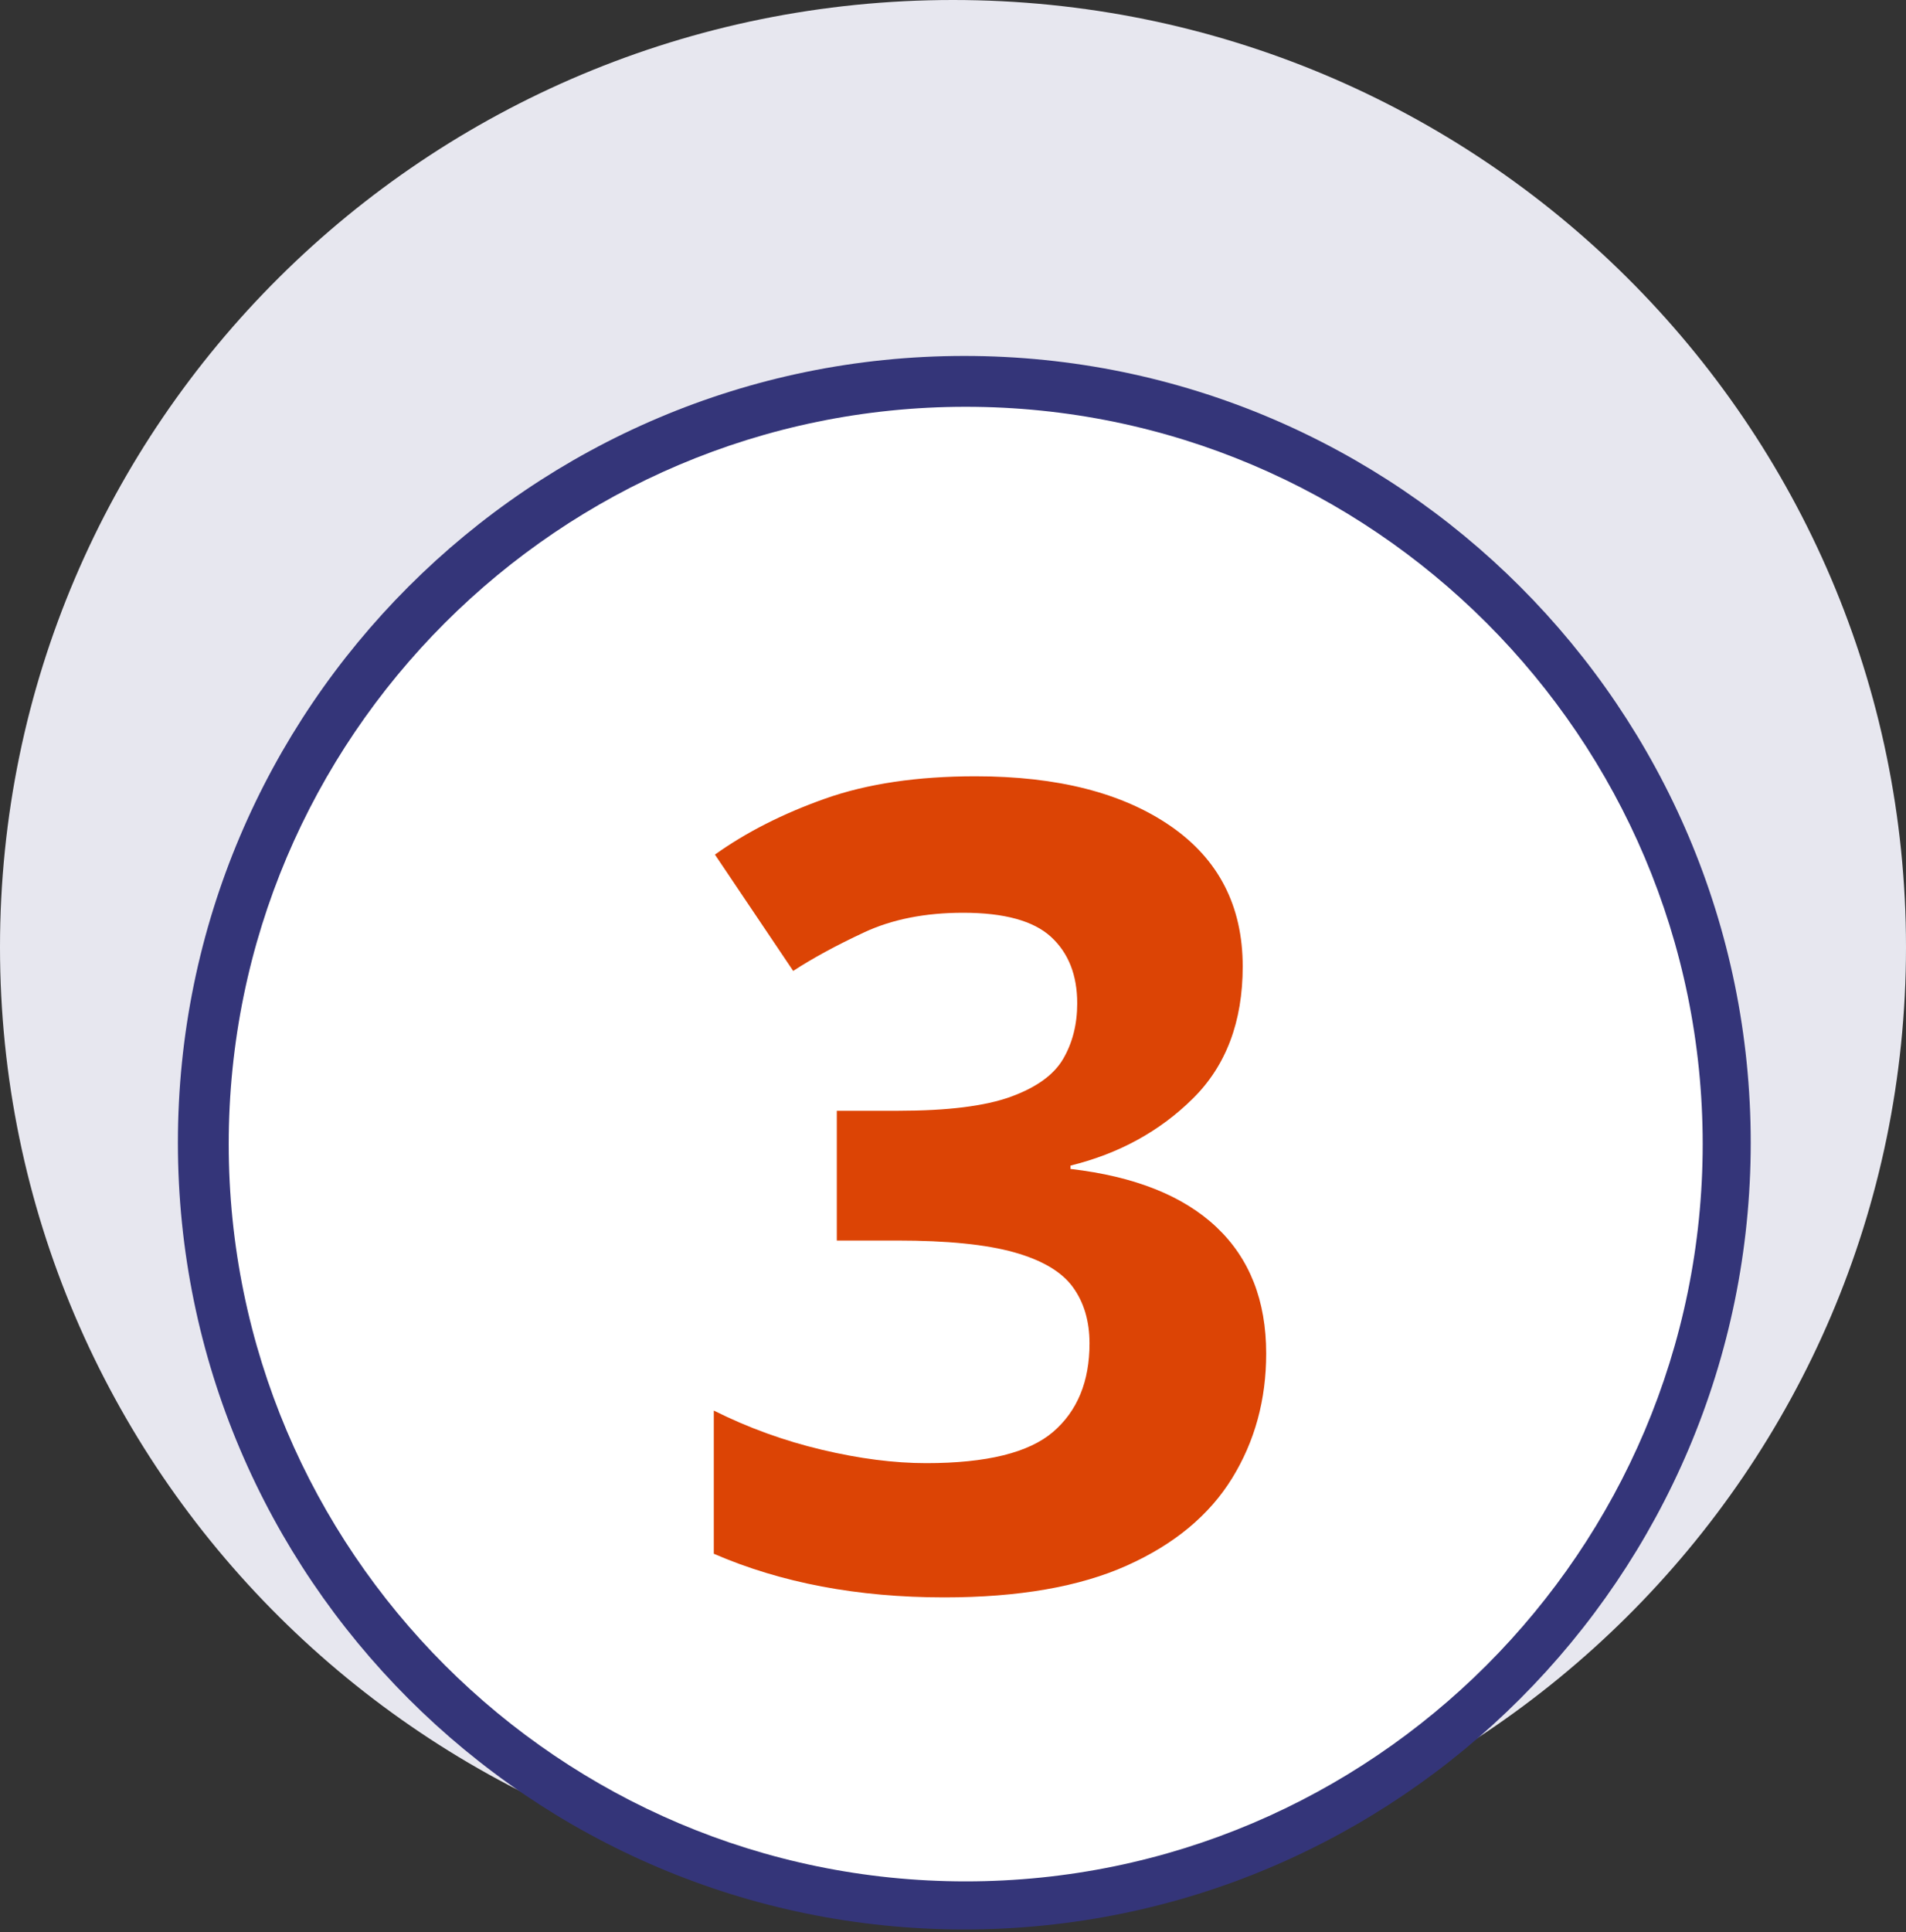
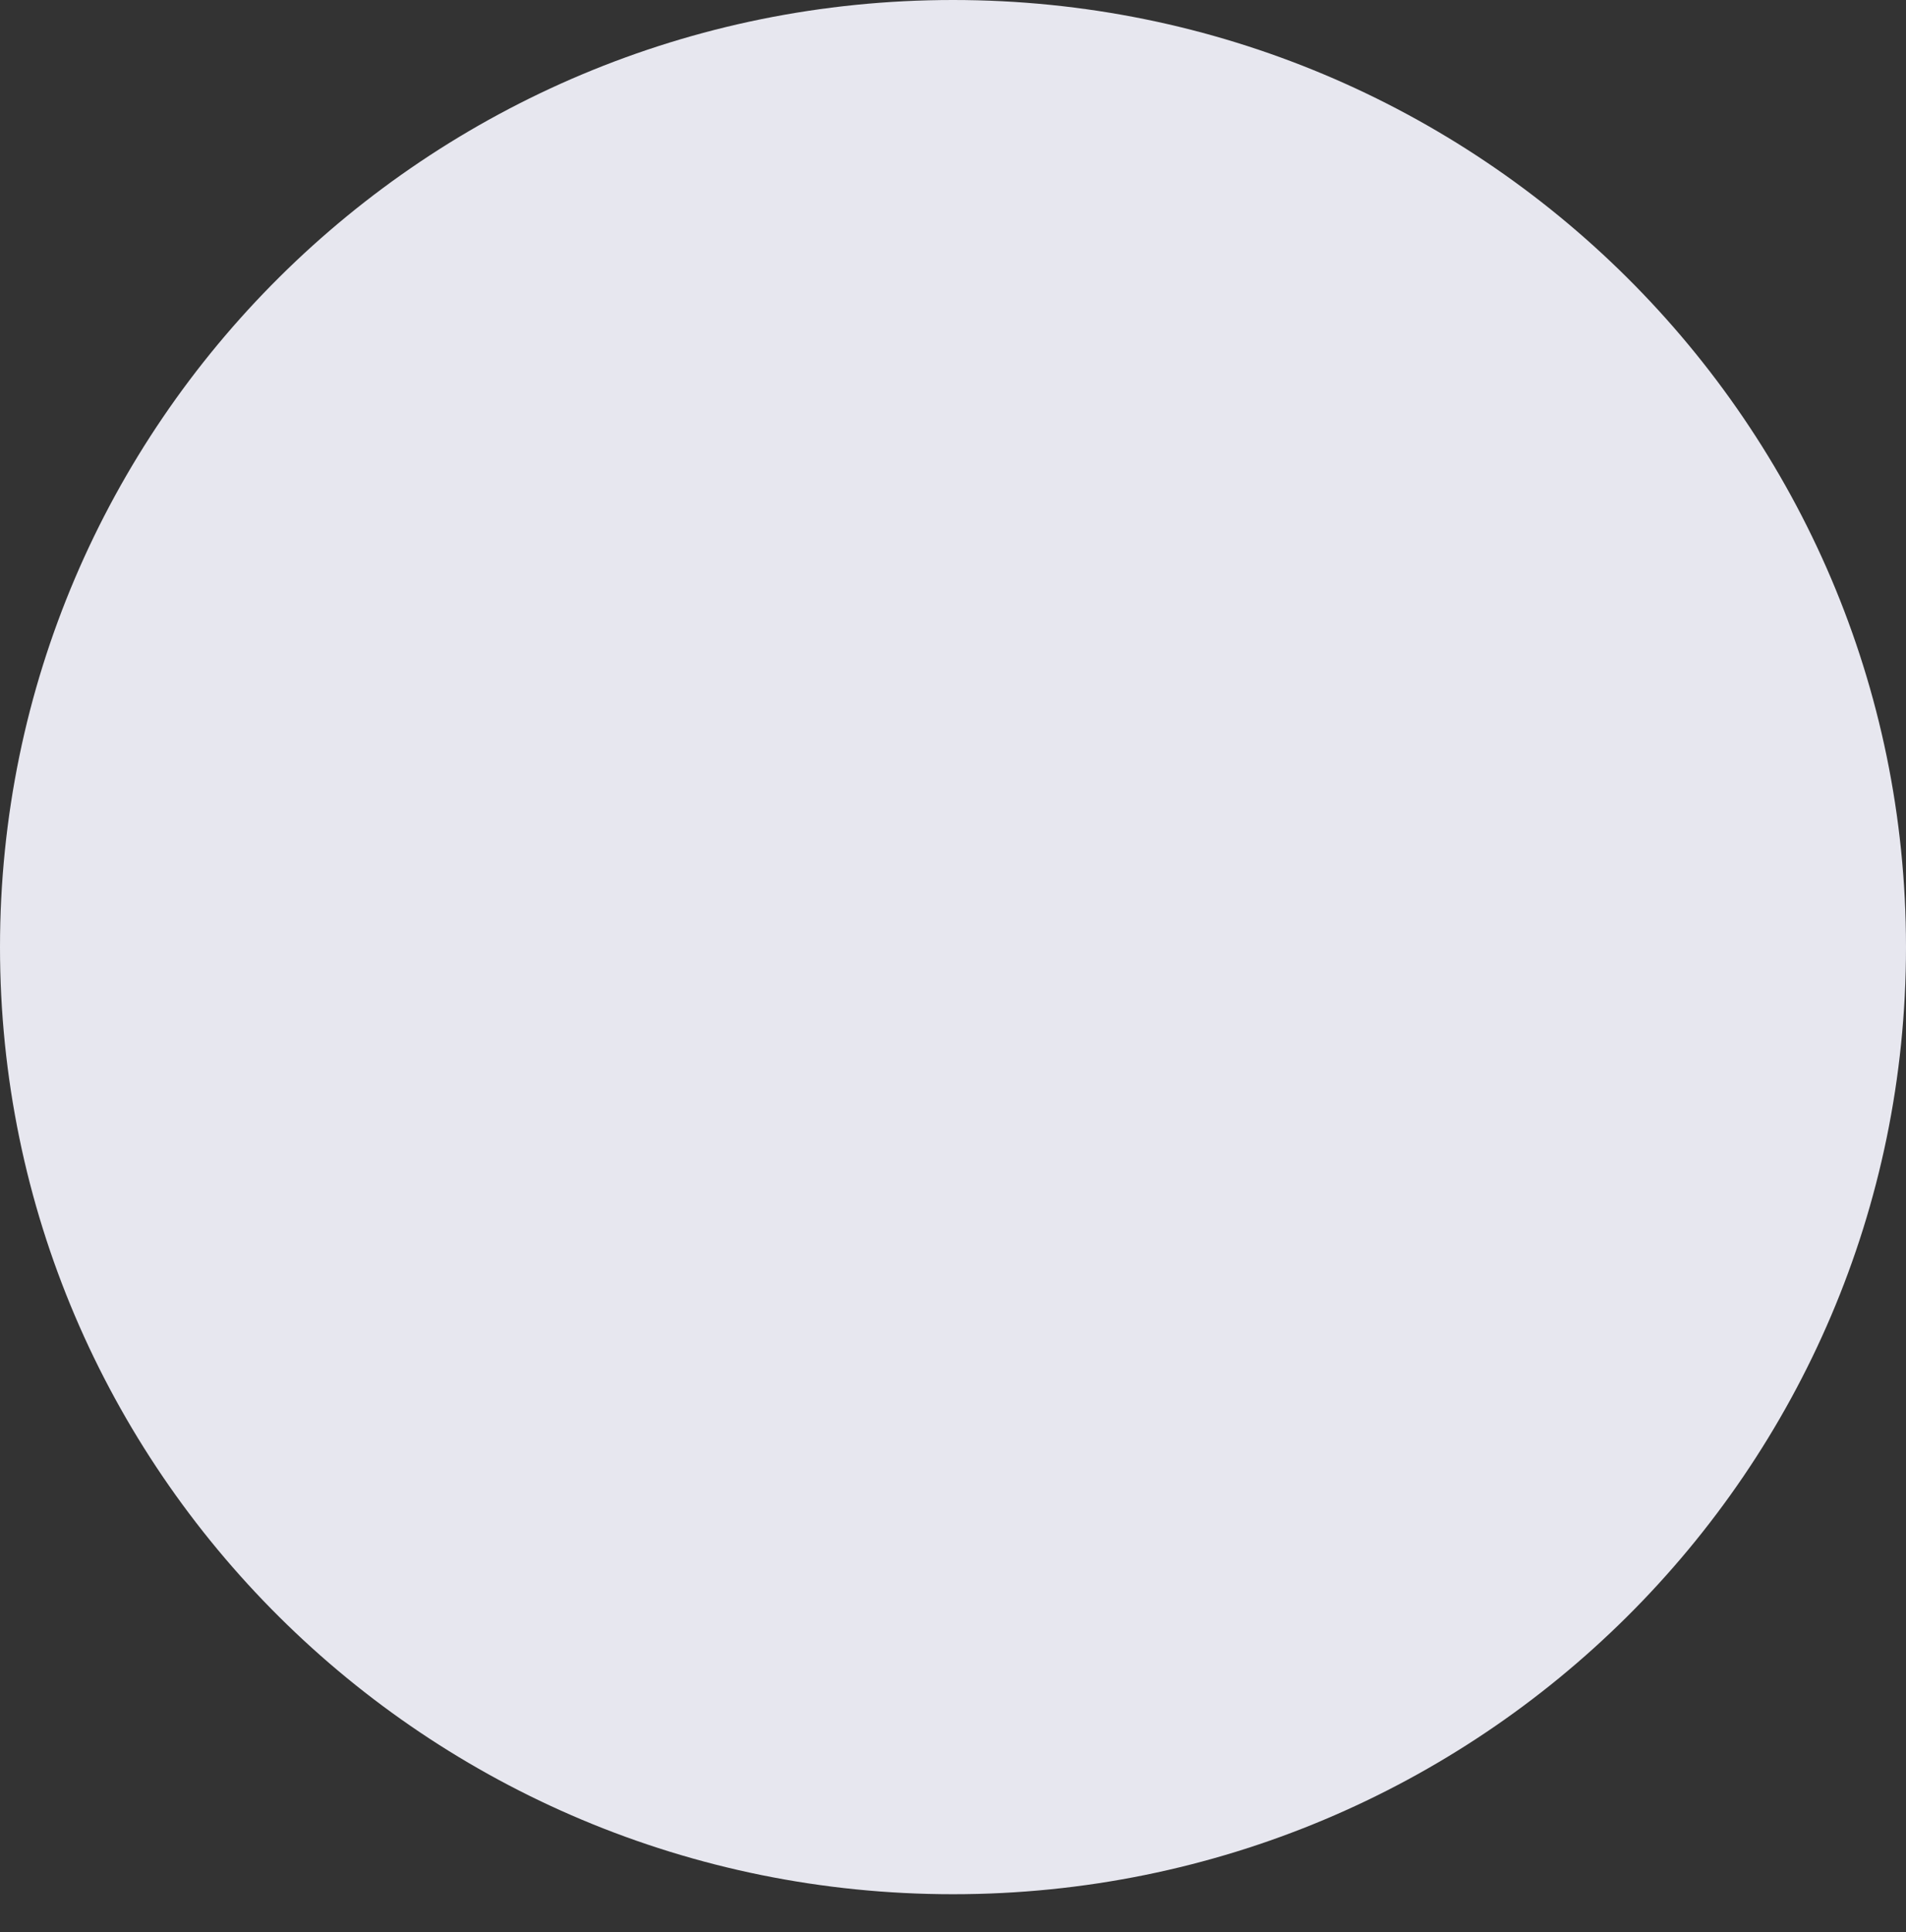
<svg xmlns="http://www.w3.org/2000/svg" height="76" viewBox="0 0 75 76" width="75">
  <rect x="0" y="0" width="75" height="76" fill="#333333" stroke="none" />
  <g fill="none" fill-rule="evenodd">
    <path d="m37.5 0c20.711 0 37.5 16.678 37.5 37.252 0 20.574-16.789 37.252-37.5 37.252s-37.5-16.678-37.5-37.252c0-20.574 16.789-37.252 37.5-37.252" fill="#e7e7ef" />
-     <path d="m37.945 75.891c-17.063 0-30.945-13.882-30.945-30.946 0-17.063 13.882-30.945 30.945-30.945s30.945 13.882 30.945 30.945c0 17.064-13.882 30.946-30.945 30.946" fill="#343579" />
-     <path d="m38 16c-15.99 0-29 13.009-29 28.999 0 15.99 13.01 29 29 29s29-13.01 29-29c0-15.99-13.01-28.999-29-28.999" fill="#fff" />
-     <path d="m48.9 38.013c0 2.171-.653 3.901-1.958 5.192s-2.911 2.171-4.818 2.64v.132c2.523.293 4.437 1.056 5.742 2.288s1.958 2.889 1.958 4.972c0 1.819-.447 3.454-1.342 4.906s-2.273 2.596-4.136 3.432-4.261 1.254-7.194 1.254c-3.403 0-6.424-.572-9.064-1.716v-5.632c1.349.675 2.765 1.188 4.246 1.54s2.853.528 4.114.528c2.376 0 4.041-.411 4.994-1.232s1.43-1.98 1.43-3.476c0-.88-.22-1.621-.66-2.222s-1.21-1.056-2.31-1.364-2.633-.462-4.598-.462h-2.376v-5.104h2.42c1.936 0 3.41-.183 4.422-.55s1.701-.865 2.068-1.496.55-1.357.55-2.178c0-1.115-.345-1.987-1.034-2.618s-1.841-.946-3.454-.946c-1.496 0-2.794.257-3.894.77s-2.031 1.019-2.794 1.518l-3.08-4.576c1.232-.88 2.677-1.613 4.334-2.2s3.63-.88 5.918-.88c3.227 0 5.786.653 7.678 1.958s2.838 3.146 2.838 5.522z" fill="#dc4405" fill-rule="nonzero" />
  </g>
</svg>